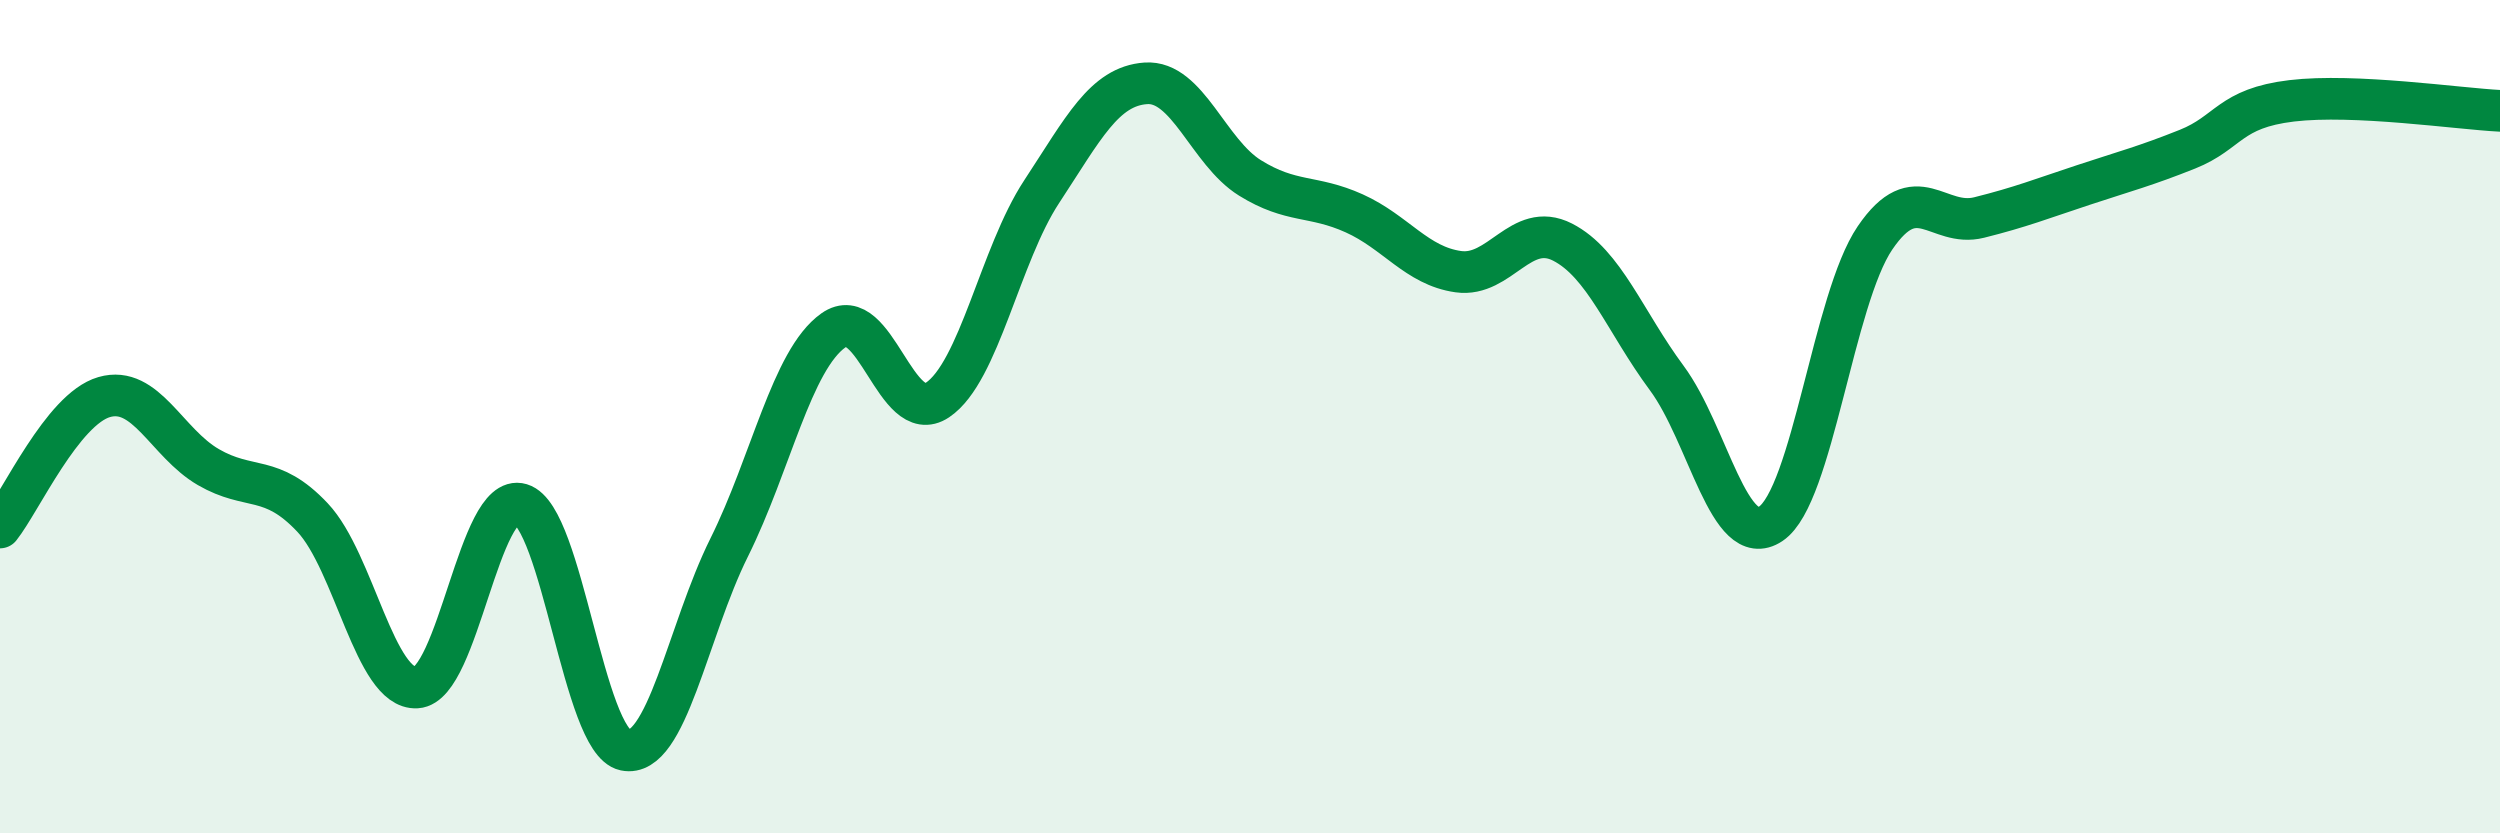
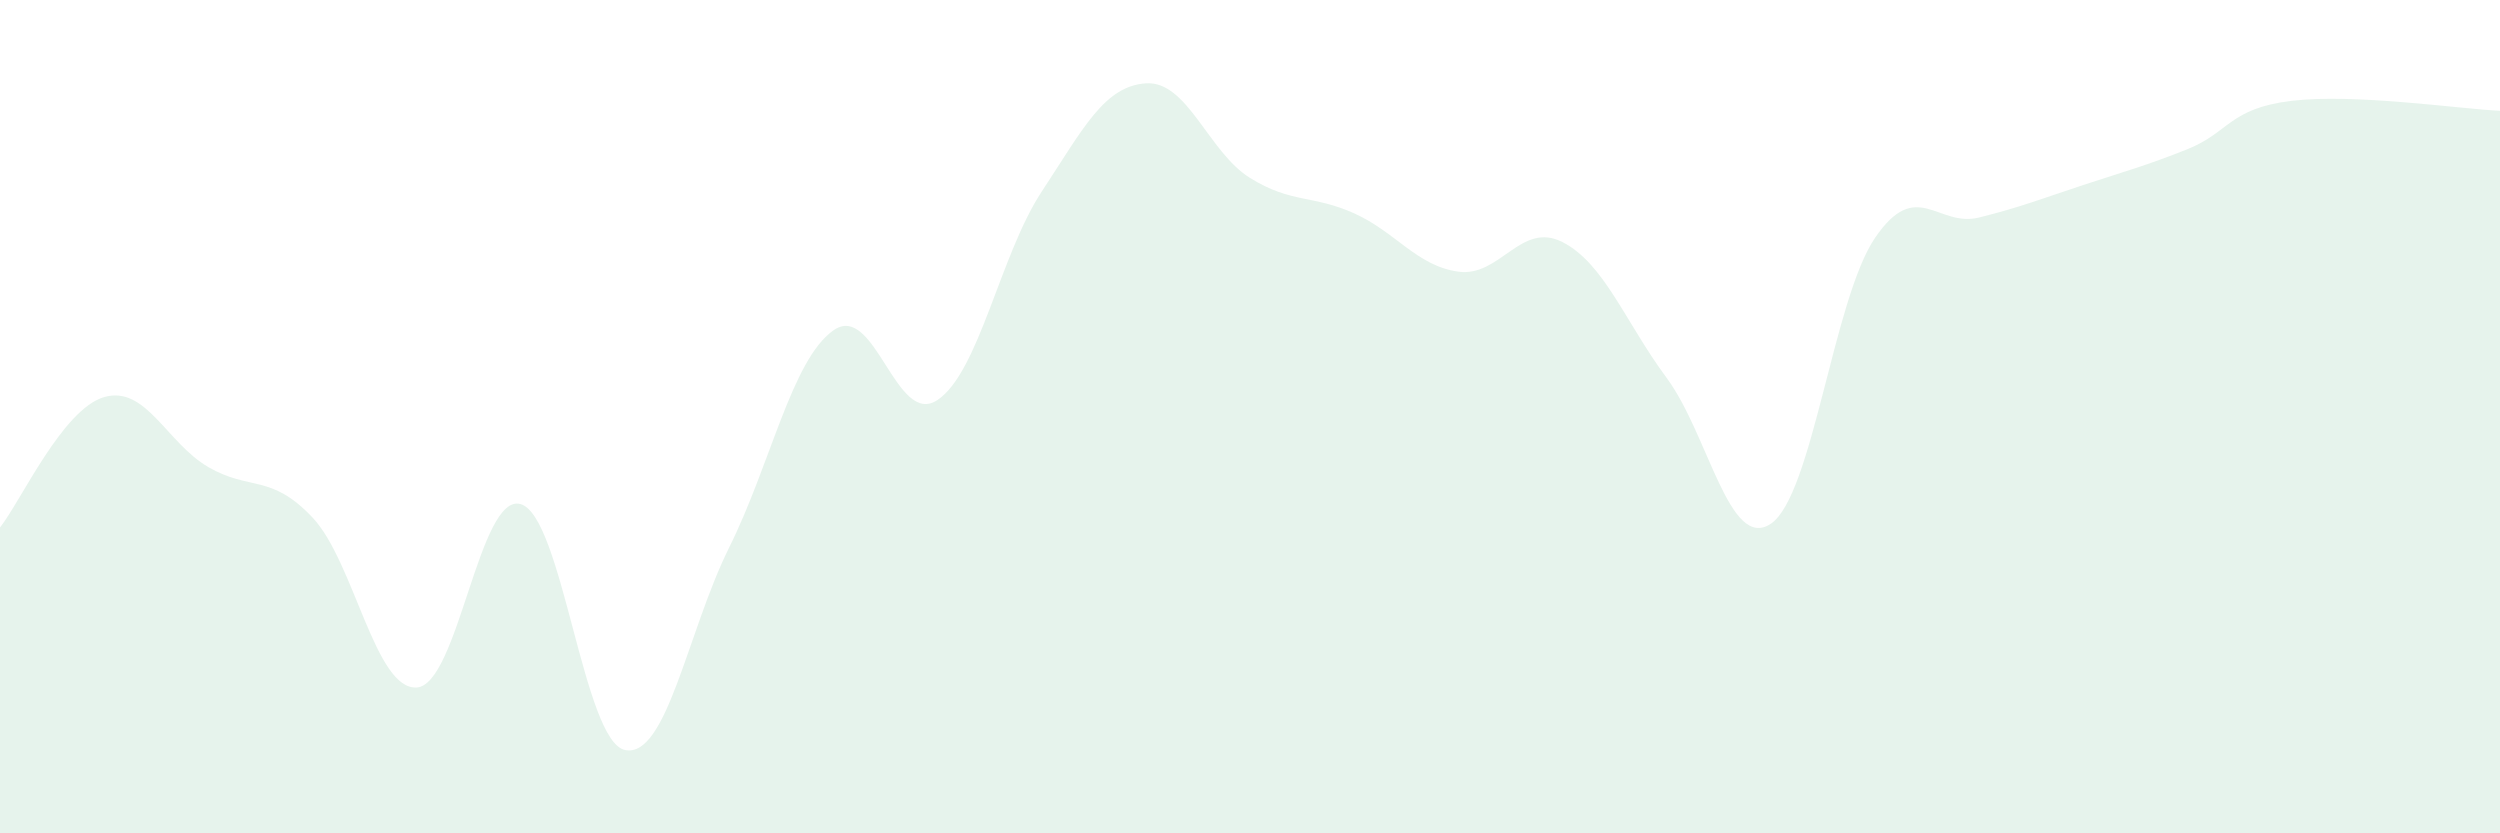
<svg xmlns="http://www.w3.org/2000/svg" width="60" height="20" viewBox="0 0 60 20">
  <path d="M 0,12.66 C 0.5,12.03 1.5,9.82 2.5,9.53 C 3.5,9.24 4,10.63 5,11.21 C 6,11.79 6.5,11.36 7.5,12.42 C 8.5,13.48 9,16.56 10,16.5 C 11,16.44 11.5,11.8 12.5,12.1 C 13.5,12.4 14,17.79 15,18 C 16,18.21 16.5,15.15 17.5,13.14 C 18.5,11.13 19,8.64 20,7.93 C 21,7.22 21.5,10.27 22.5,9.6 C 23.5,8.93 24,6.12 25,4.6 C 26,3.08 26.5,2.07 27.5,2 C 28.5,1.93 29,3.65 30,4.27 C 31,4.89 31.5,4.67 32.5,5.12 C 33.5,5.57 34,6.38 35,6.52 C 36,6.66 36.5,5.3 37.5,5.81 C 38.5,6.32 39,7.72 40,9.07 C 41,10.42 41.5,13.24 42.5,12.57 C 43.5,11.9 44,7.18 45,5.71 C 46,4.24 46.5,5.47 47.5,5.22 C 48.5,4.97 49,4.77 50,4.44 C 51,4.11 51.5,3.98 52.5,3.58 C 53.5,3.18 53.5,2.6 55,2.42 C 56.5,2.24 59,2.61 60,2.66L60 20L0 20Z" fill="#008740" opacity="0.1" stroke-linecap="round" stroke-linejoin="round" />
-   <path d="M 0,12.66 C 0.5,12.03 1.5,9.82 2.5,9.53 C 3.5,9.24 4,10.63 5,11.21 C 6,11.79 6.5,11.36 7.5,12.42 C 8.5,13.48 9,16.56 10,16.5 C 11,16.44 11.5,11.8 12.5,12.1 C 13.5,12.4 14,17.79 15,18 C 16,18.21 16.5,15.15 17.5,13.14 C 18.5,11.13 19,8.64 20,7.93 C 21,7.22 21.5,10.27 22.5,9.6 C 23.5,8.93 24,6.12 25,4.6 C 26,3.08 26.5,2.07 27.5,2 C 28.5,1.93 29,3.65 30,4.27 C 31,4.89 31.5,4.67 32.5,5.12 C 33.5,5.57 34,6.38 35,6.52 C 36,6.66 36.5,5.3 37.5,5.81 C 38.5,6.32 39,7.72 40,9.07 C 41,10.42 41.5,13.24 42.5,12.57 C 43.5,11.9 44,7.18 45,5.71 C 46,4.24 46.5,5.47 47.5,5.22 C 48.5,4.97 49,4.77 50,4.44 C 51,4.11 51.5,3.98 52.5,3.58 C 53.5,3.18 53.5,2.6 55,2.42 C 56.5,2.24 59,2.61 60,2.66" stroke="#008740" stroke-width="1" fill="none" stroke-linecap="round" stroke-linejoin="round" />
</svg>